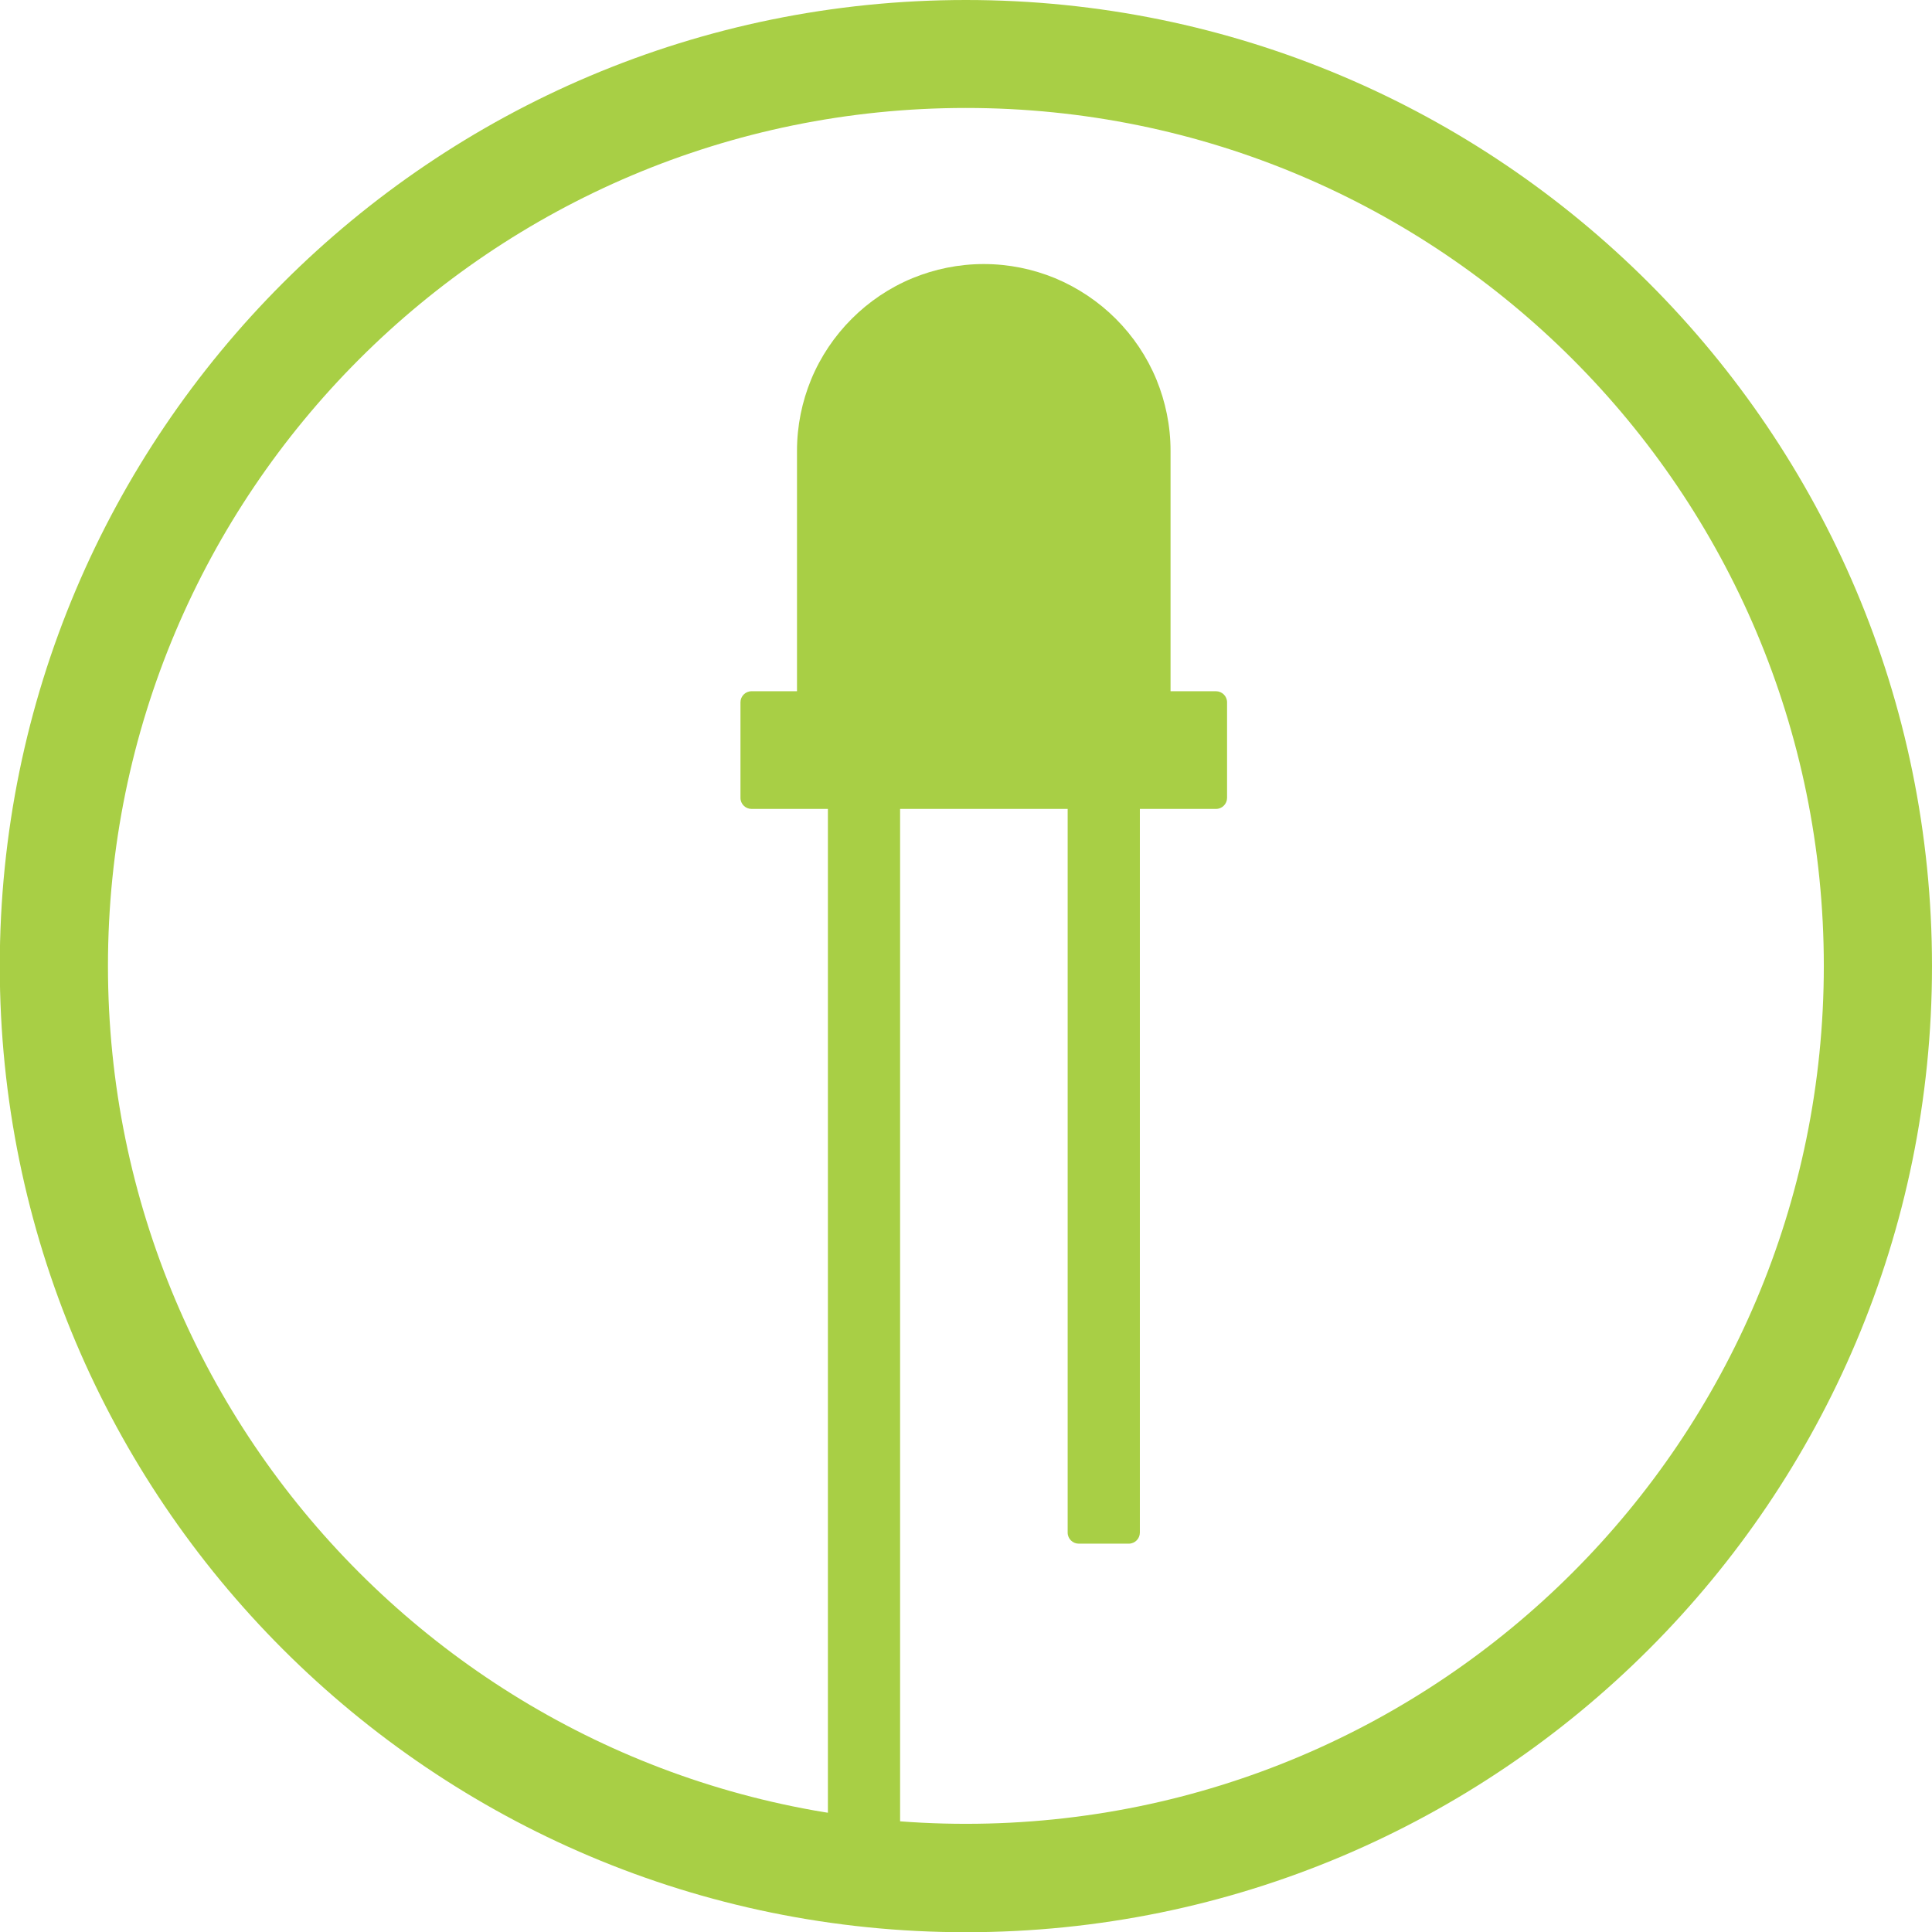
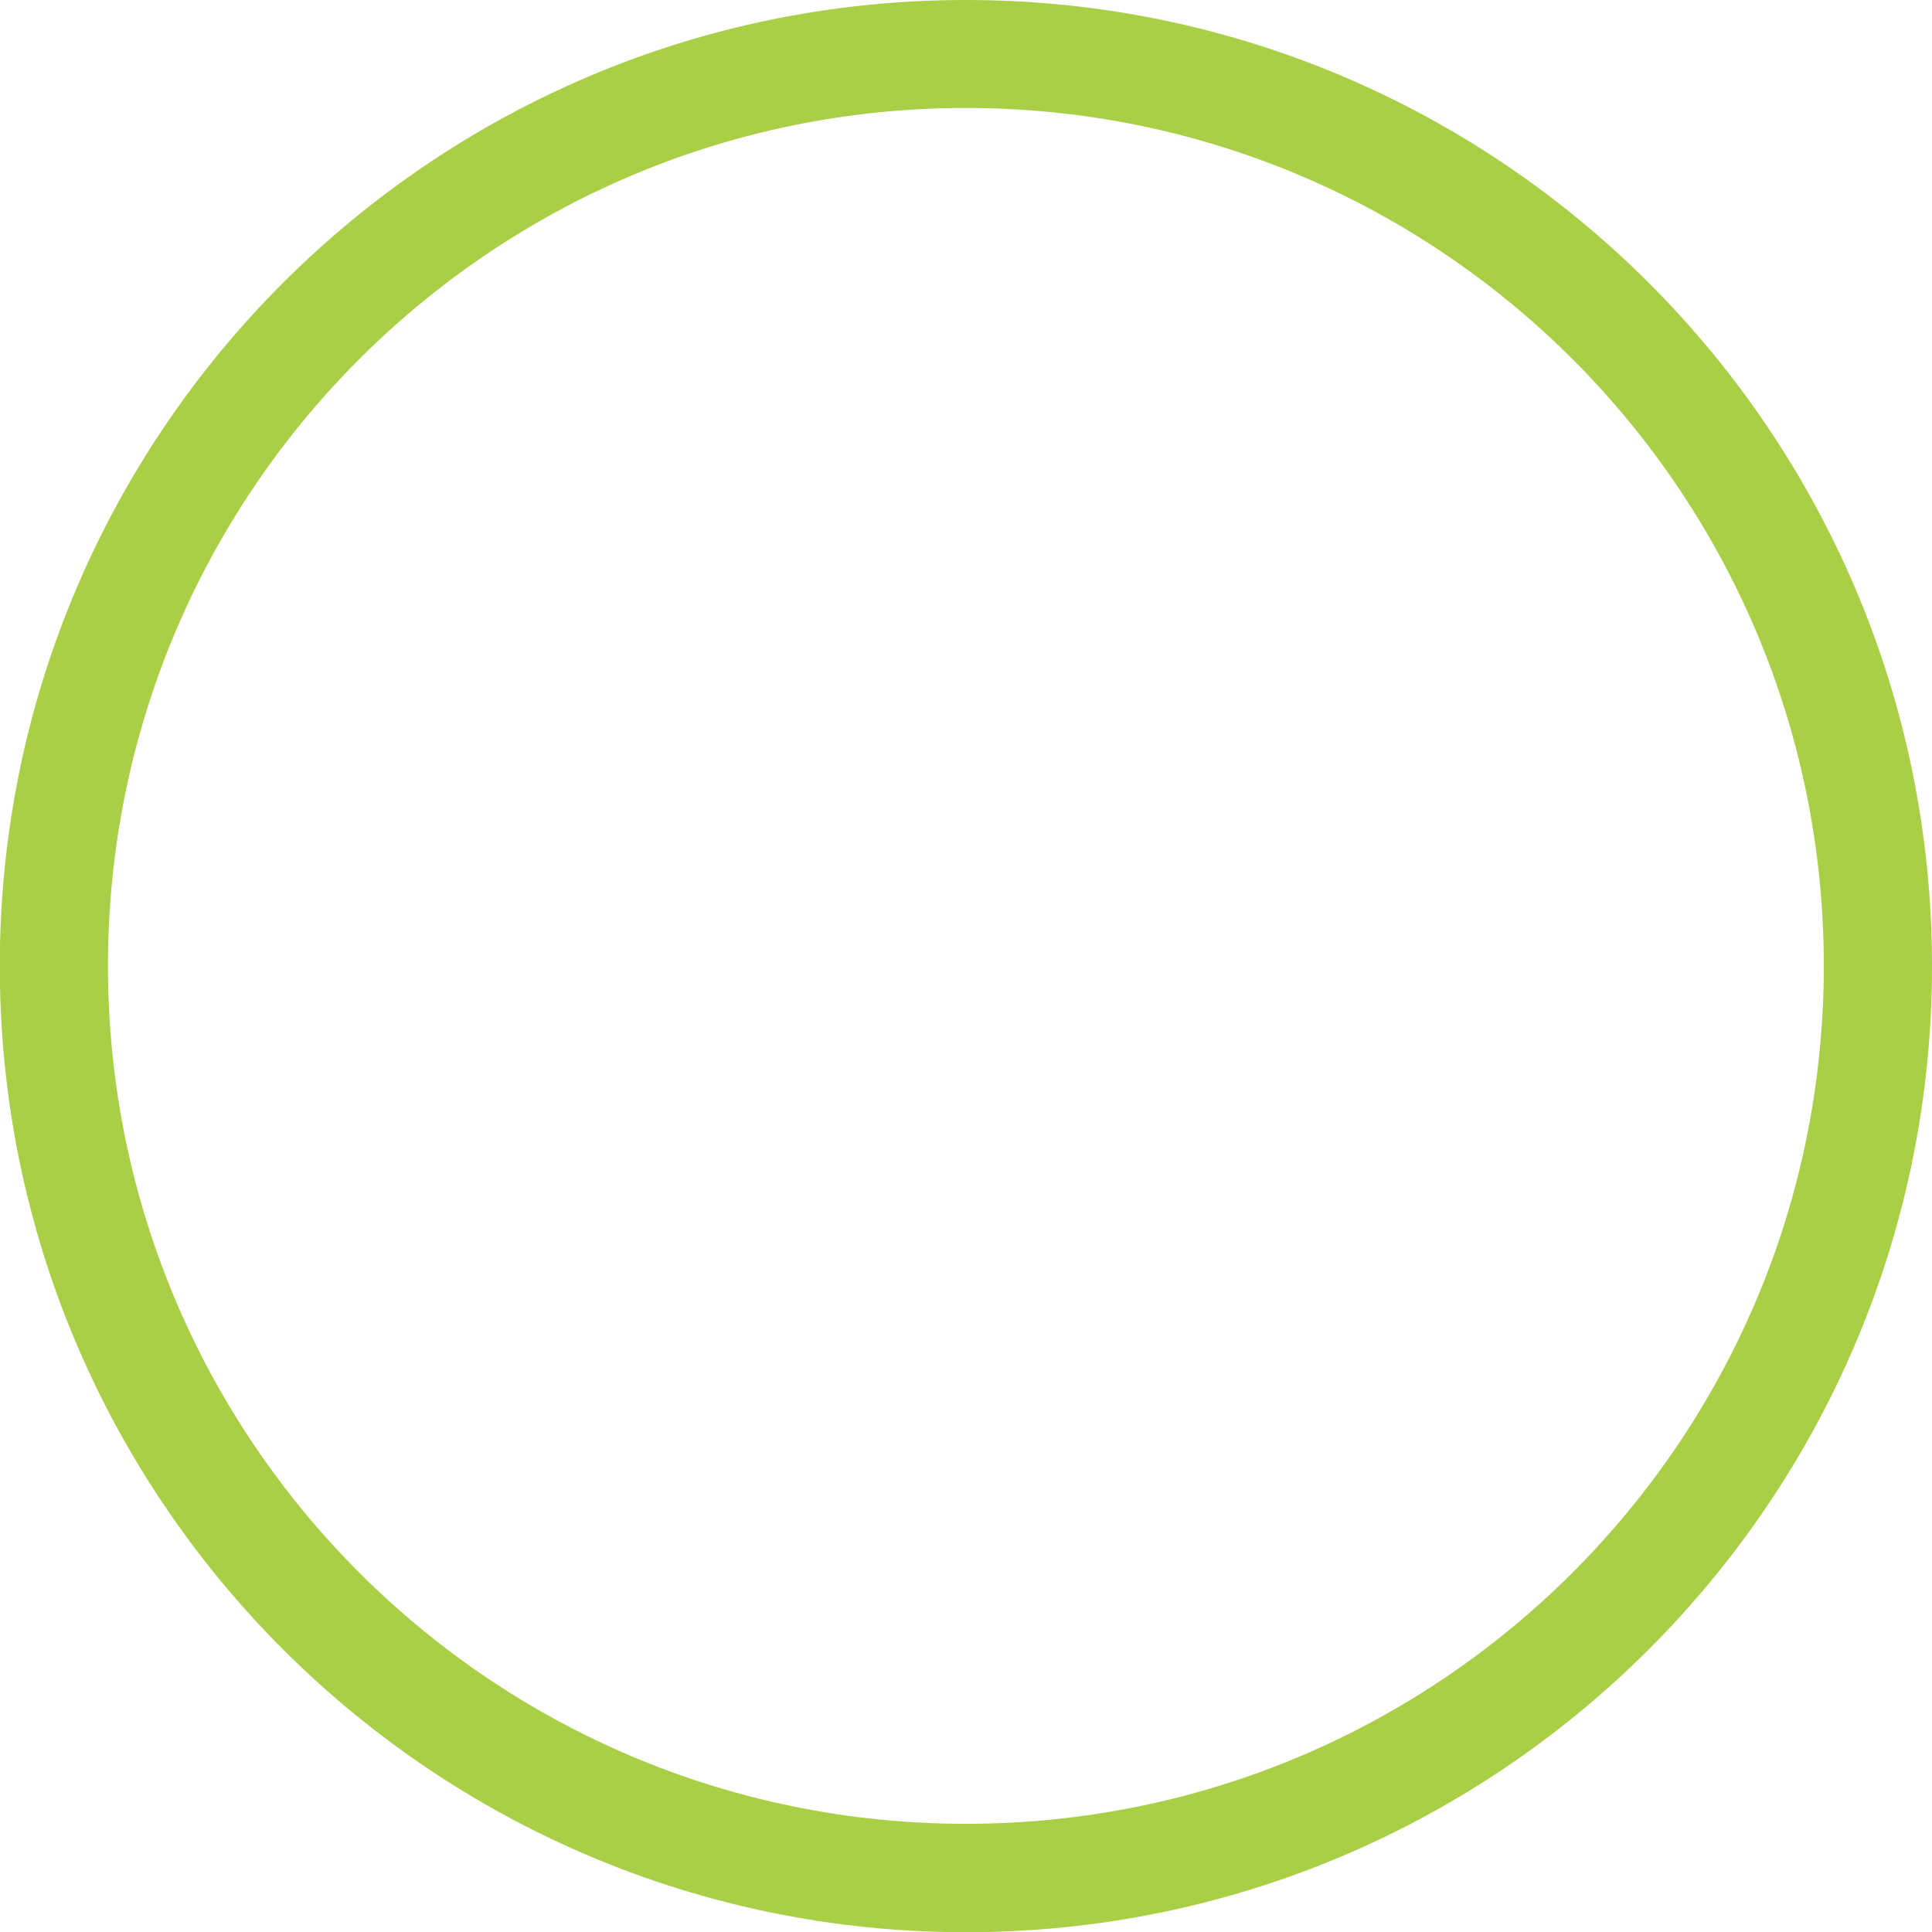
<svg xmlns="http://www.w3.org/2000/svg" xml:space="preserve" width="1.836in" height="1.836in" version="1.1" style="shape-rendering:geometricPrecision; text-rendering:geometricPrecision; image-rendering:optimizeQuality; fill-rule:evenodd; clip-rule:evenodd" viewBox="0 0 8751 8751">
  <defs>
    <style type="text/css">
   
    .fil1 {fill:#A8CF45}
    .fil0 {fill:#A8CF45;fill-rule:nonzero}
   
  </style>
  </defs>
  <g id="Layer_x0020_1">
    <path class="fil0" d="M4375 0c1208,0 2302,490 3094,1282 792,792 1282,1886 1282,3094 0,1208 -490,2302 -1282,3094 -792,792 -1886,1282 -3094,1282 -1208,0 -2302,-490 -3094,-1282 -792,-792 -1282,-1886 -1282,-3094 0,-1208 490,-2302 1282,-3094 792,-792 1886,-1282 3094,-1282l0 0zm2748 1627c-703,-703 -1675,-1138 -2748,-1138 -1073,0 -2045,435 -2748,1138 -703,703 -1138,1675 -1138,2748 0,1073 435,2045 1138,2748 703,703 1675,1138 2748,1138 1073,0 2045,-435 2748,-1138 703,-703 1138,-1675 1138,-2748 0,-1073 -435,-2045 -1138,-2748l0 0z" />
  </g>
  <g id="Layer_x0020_1_0">
-     <path class="fil1" d="M4456 1196c114,0 223,23 323,64 103,43 197,106 275,184 78,78 141,171 184,275 41,100 64,209 64,323l0 1089 206 0c27,0 50,22 50,50l0 433c0,27 -22,50 -50,50l-345 0 0 3278c0,27 -22,50 -50,50l-227 0c-27,0 -50,-22 -50,-50l0 -3278 -759 0 0 4756c0,27 -22,50 -50,50l-227 0c-27,0 -50,-22 -50,-50l0 -4756 -346 0c-27,0 -50,-22 -50,-50l0 -433c0,-27 22,-50 50,-50l206 0 0 -1089c0,-114 23,-223 64,-323 43,-104 106,-197 184,-275 78,-78 171,-141 275,-184 100,-41 209,-64 323,-64z" />
-   </g>
+     </g>
</svg>